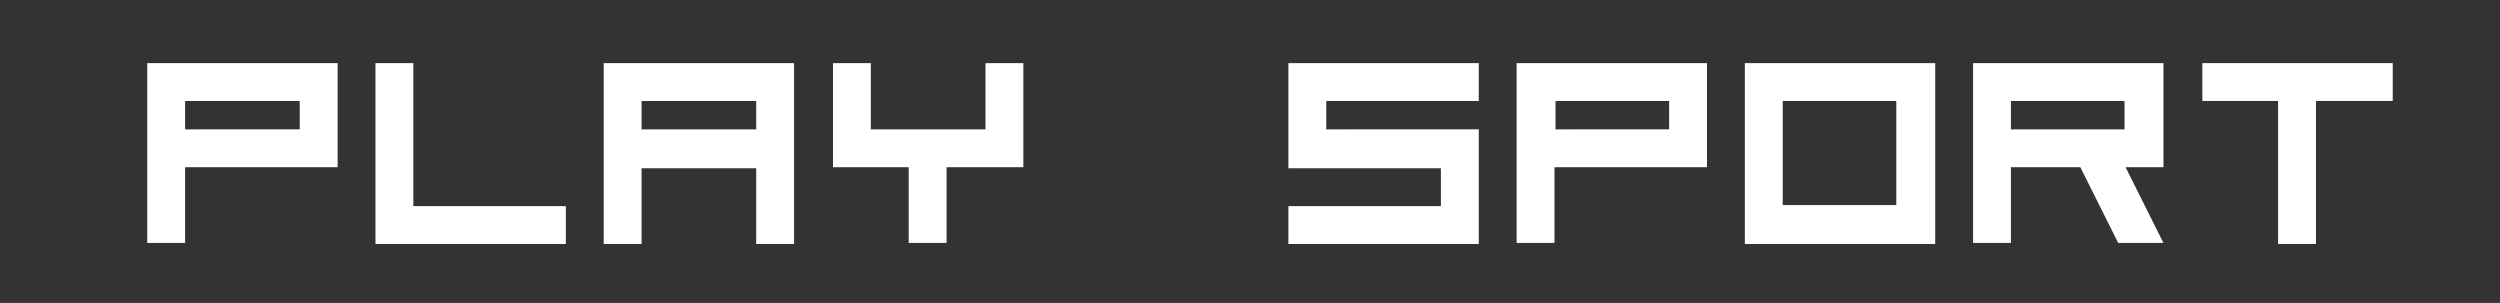
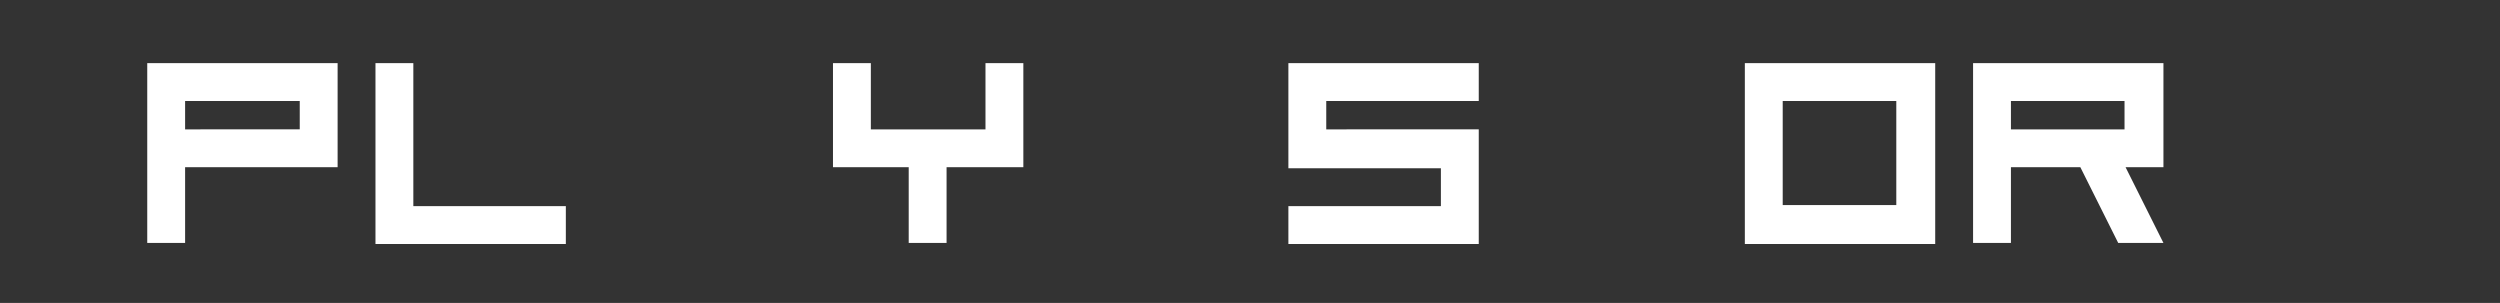
<svg xmlns="http://www.w3.org/2000/svg" version="1.1" id="Layer_1" x="0px" y="0px" viewBox="0 0 237.7 28.8" style="enable-background:new 0 0 237.7 28.8;" xml:space="preserve">
  <rect x="0" y="0" width="237.7" height="28.8" fill="#333333" stroke="none" />
  <style type="text/css"> .st0{fill:none;} .st1{fill:#FFFFFF;} </style>
-   <rect x="6.8" y="8.1" class="st0" width="272.6" height="37.1" />
  <g>
    <path class="st1" d="M14,6h18.1v9.9H17.6v7.2H14V6z M28.5,12.3V9.6H17.6v2.7H28.5z" />
    <path class="st1" d="M35.7,23.2V6h3.6v13.6h14.5v3.6H35.7z" />
-     <path class="st1" d="M57.4,6h18.1v17.2h-3.6v-7.2H61v7.2h-3.6V6z M61,9.6v2.7h10.9V9.6H61z" />
    <path class="st1" d="M97.2,15.9H90v7.2h-3.6v-7.2h-7.2V6h3.6v6.3h10.9V6h3.6V15.9z" />
    <path class="st1" d="M140.6,12.3v10.9h-18.1v-3.6H137v-3.6h-14.5V6h18.1v3.6h-14.5v2.7H140.6z" />
-     <path class="st1" d="M144.2,6h18.1v9.9h-14.5v7.2h-3.6V6z M158.7,12.3V9.6h-10.8v2.7H158.7z" />
    <path class="st1" d="M184,23.2h-18.1V6H184V23.2z M169.5,9.6v9.9h10.8V9.6H169.5z" />
    <path class="st1" d="M205.7,15.9h-3.6l3.6,7.2h-4.3l-3.6-7.2h-6.6v7.2h-3.6V6h18.1V15.9z M191.2,9.6v2.7h10.8V9.6H191.2z" />
-     <path class="st1" d="M227.4,9.6h-7.2v13.6h-3.6V9.6h-7.2V6h18.1V9.6z" />
  </g>
</svg>